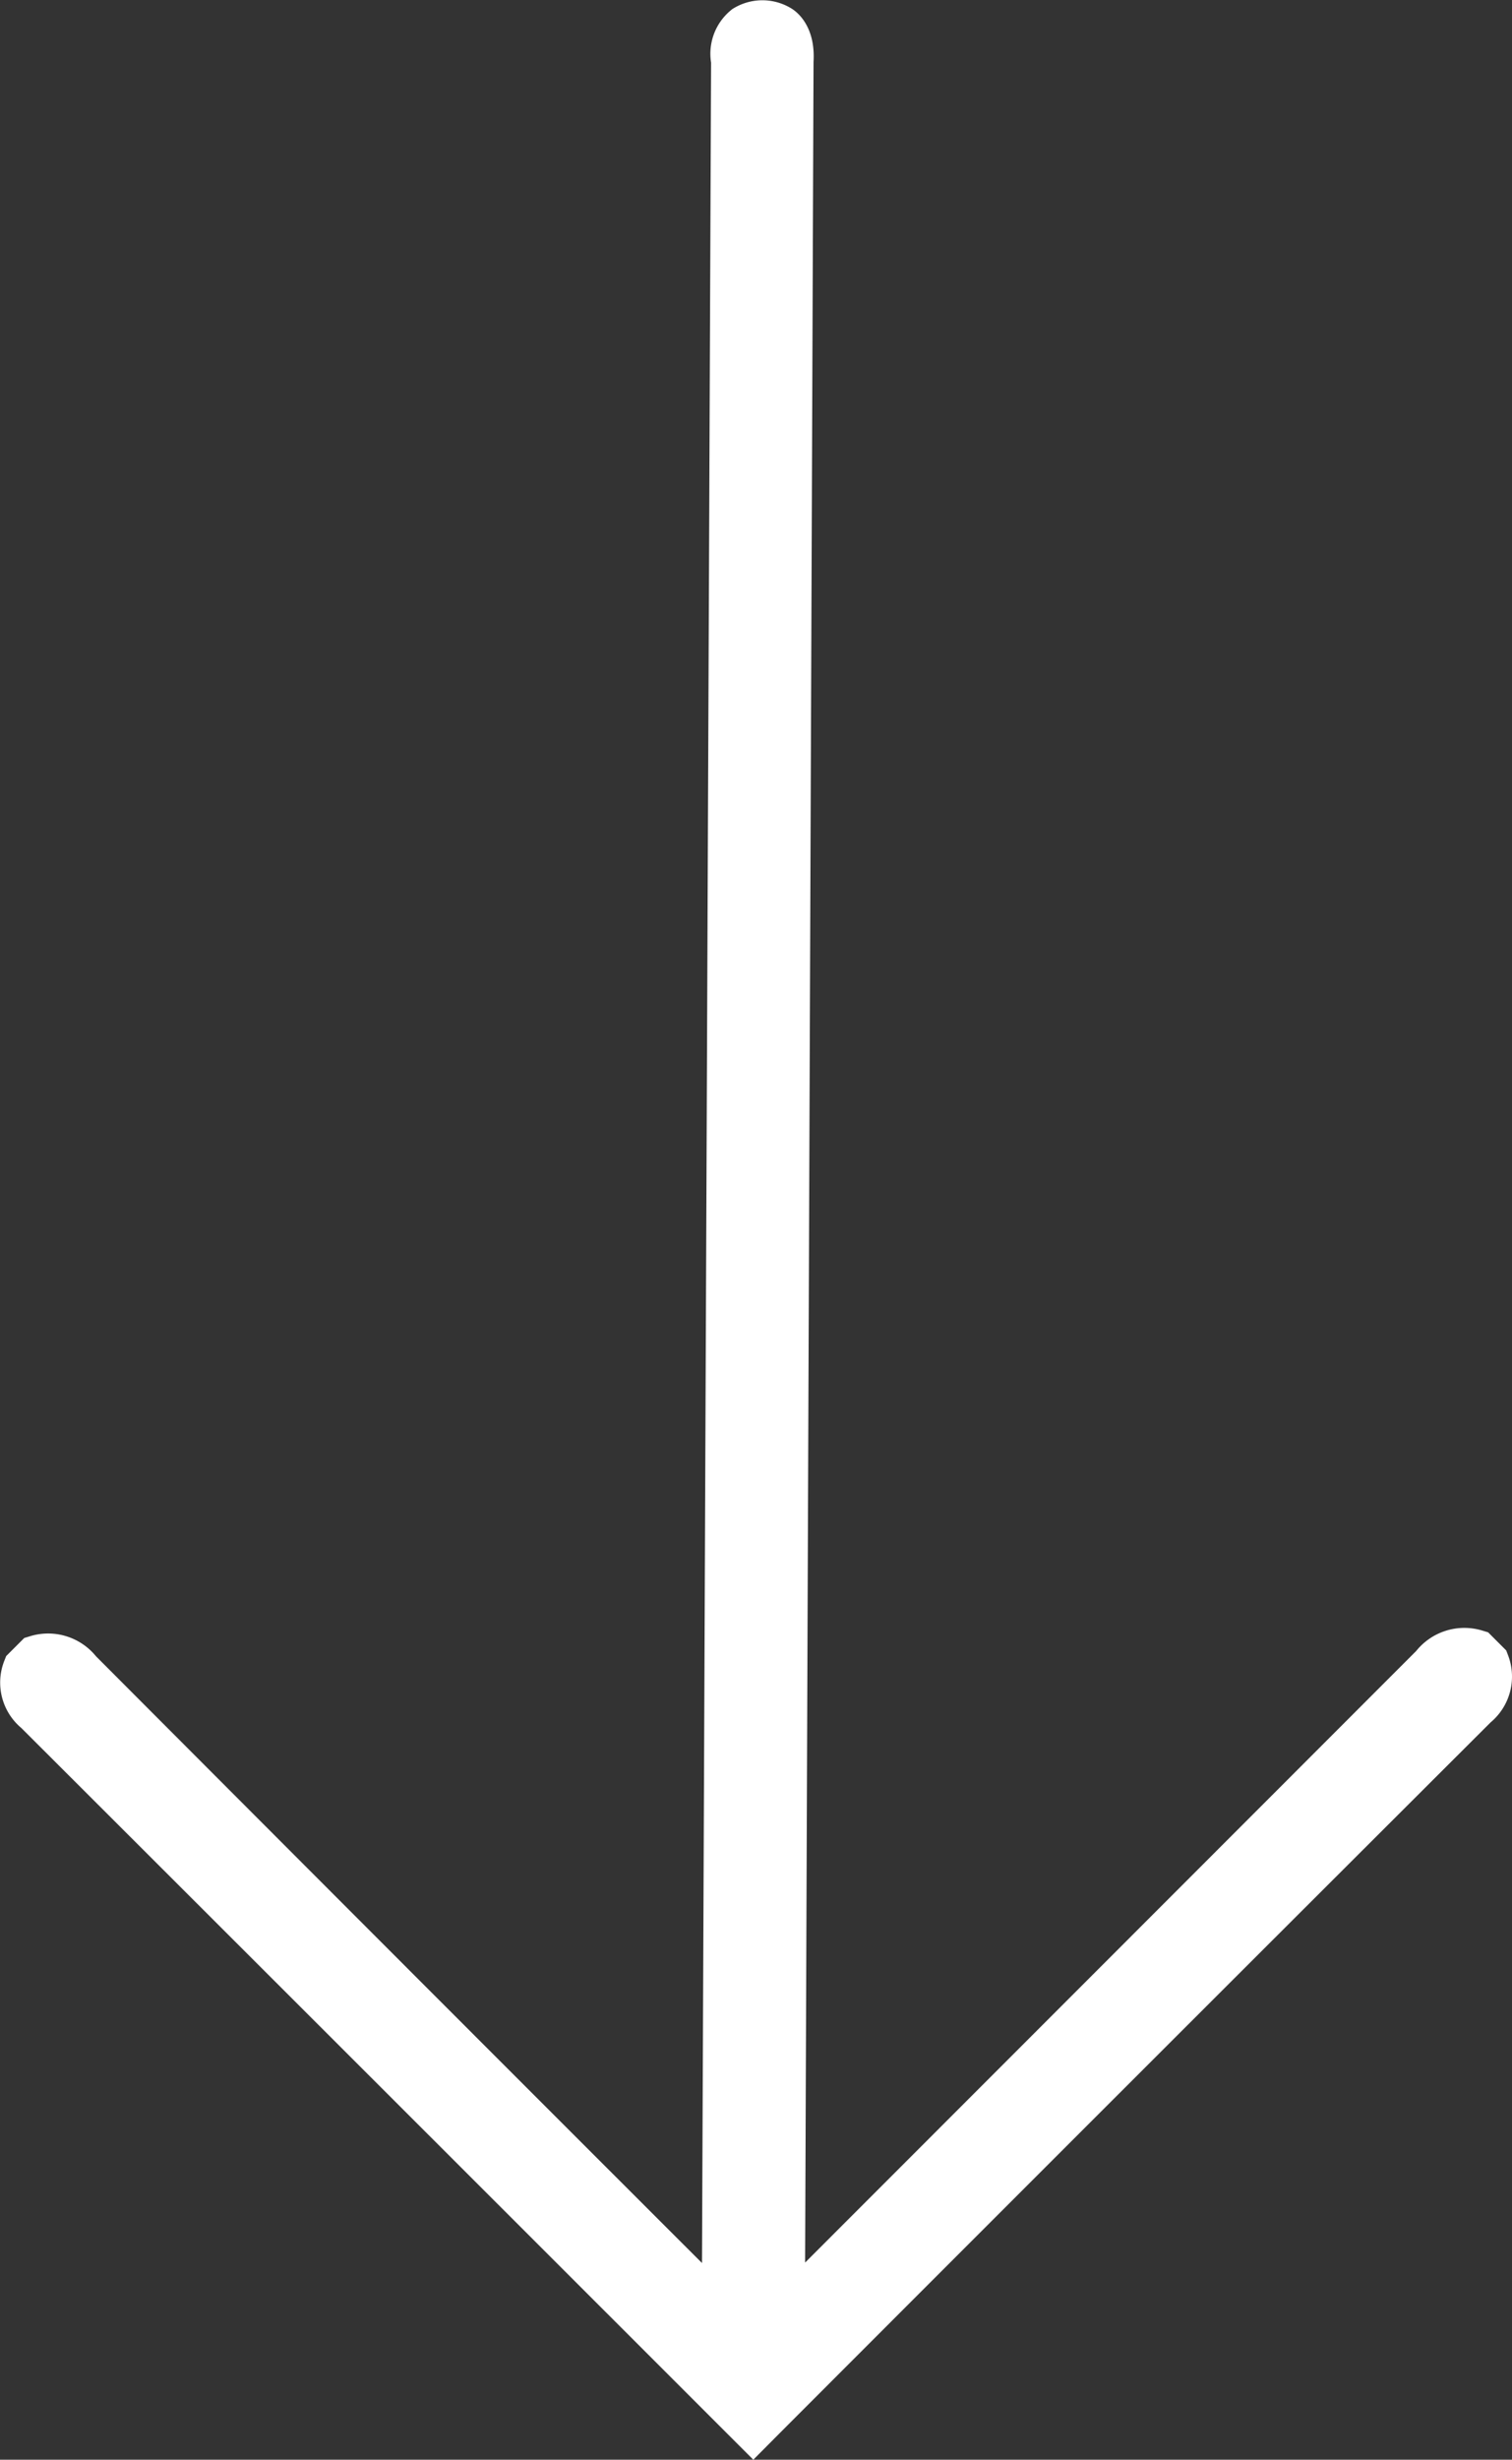
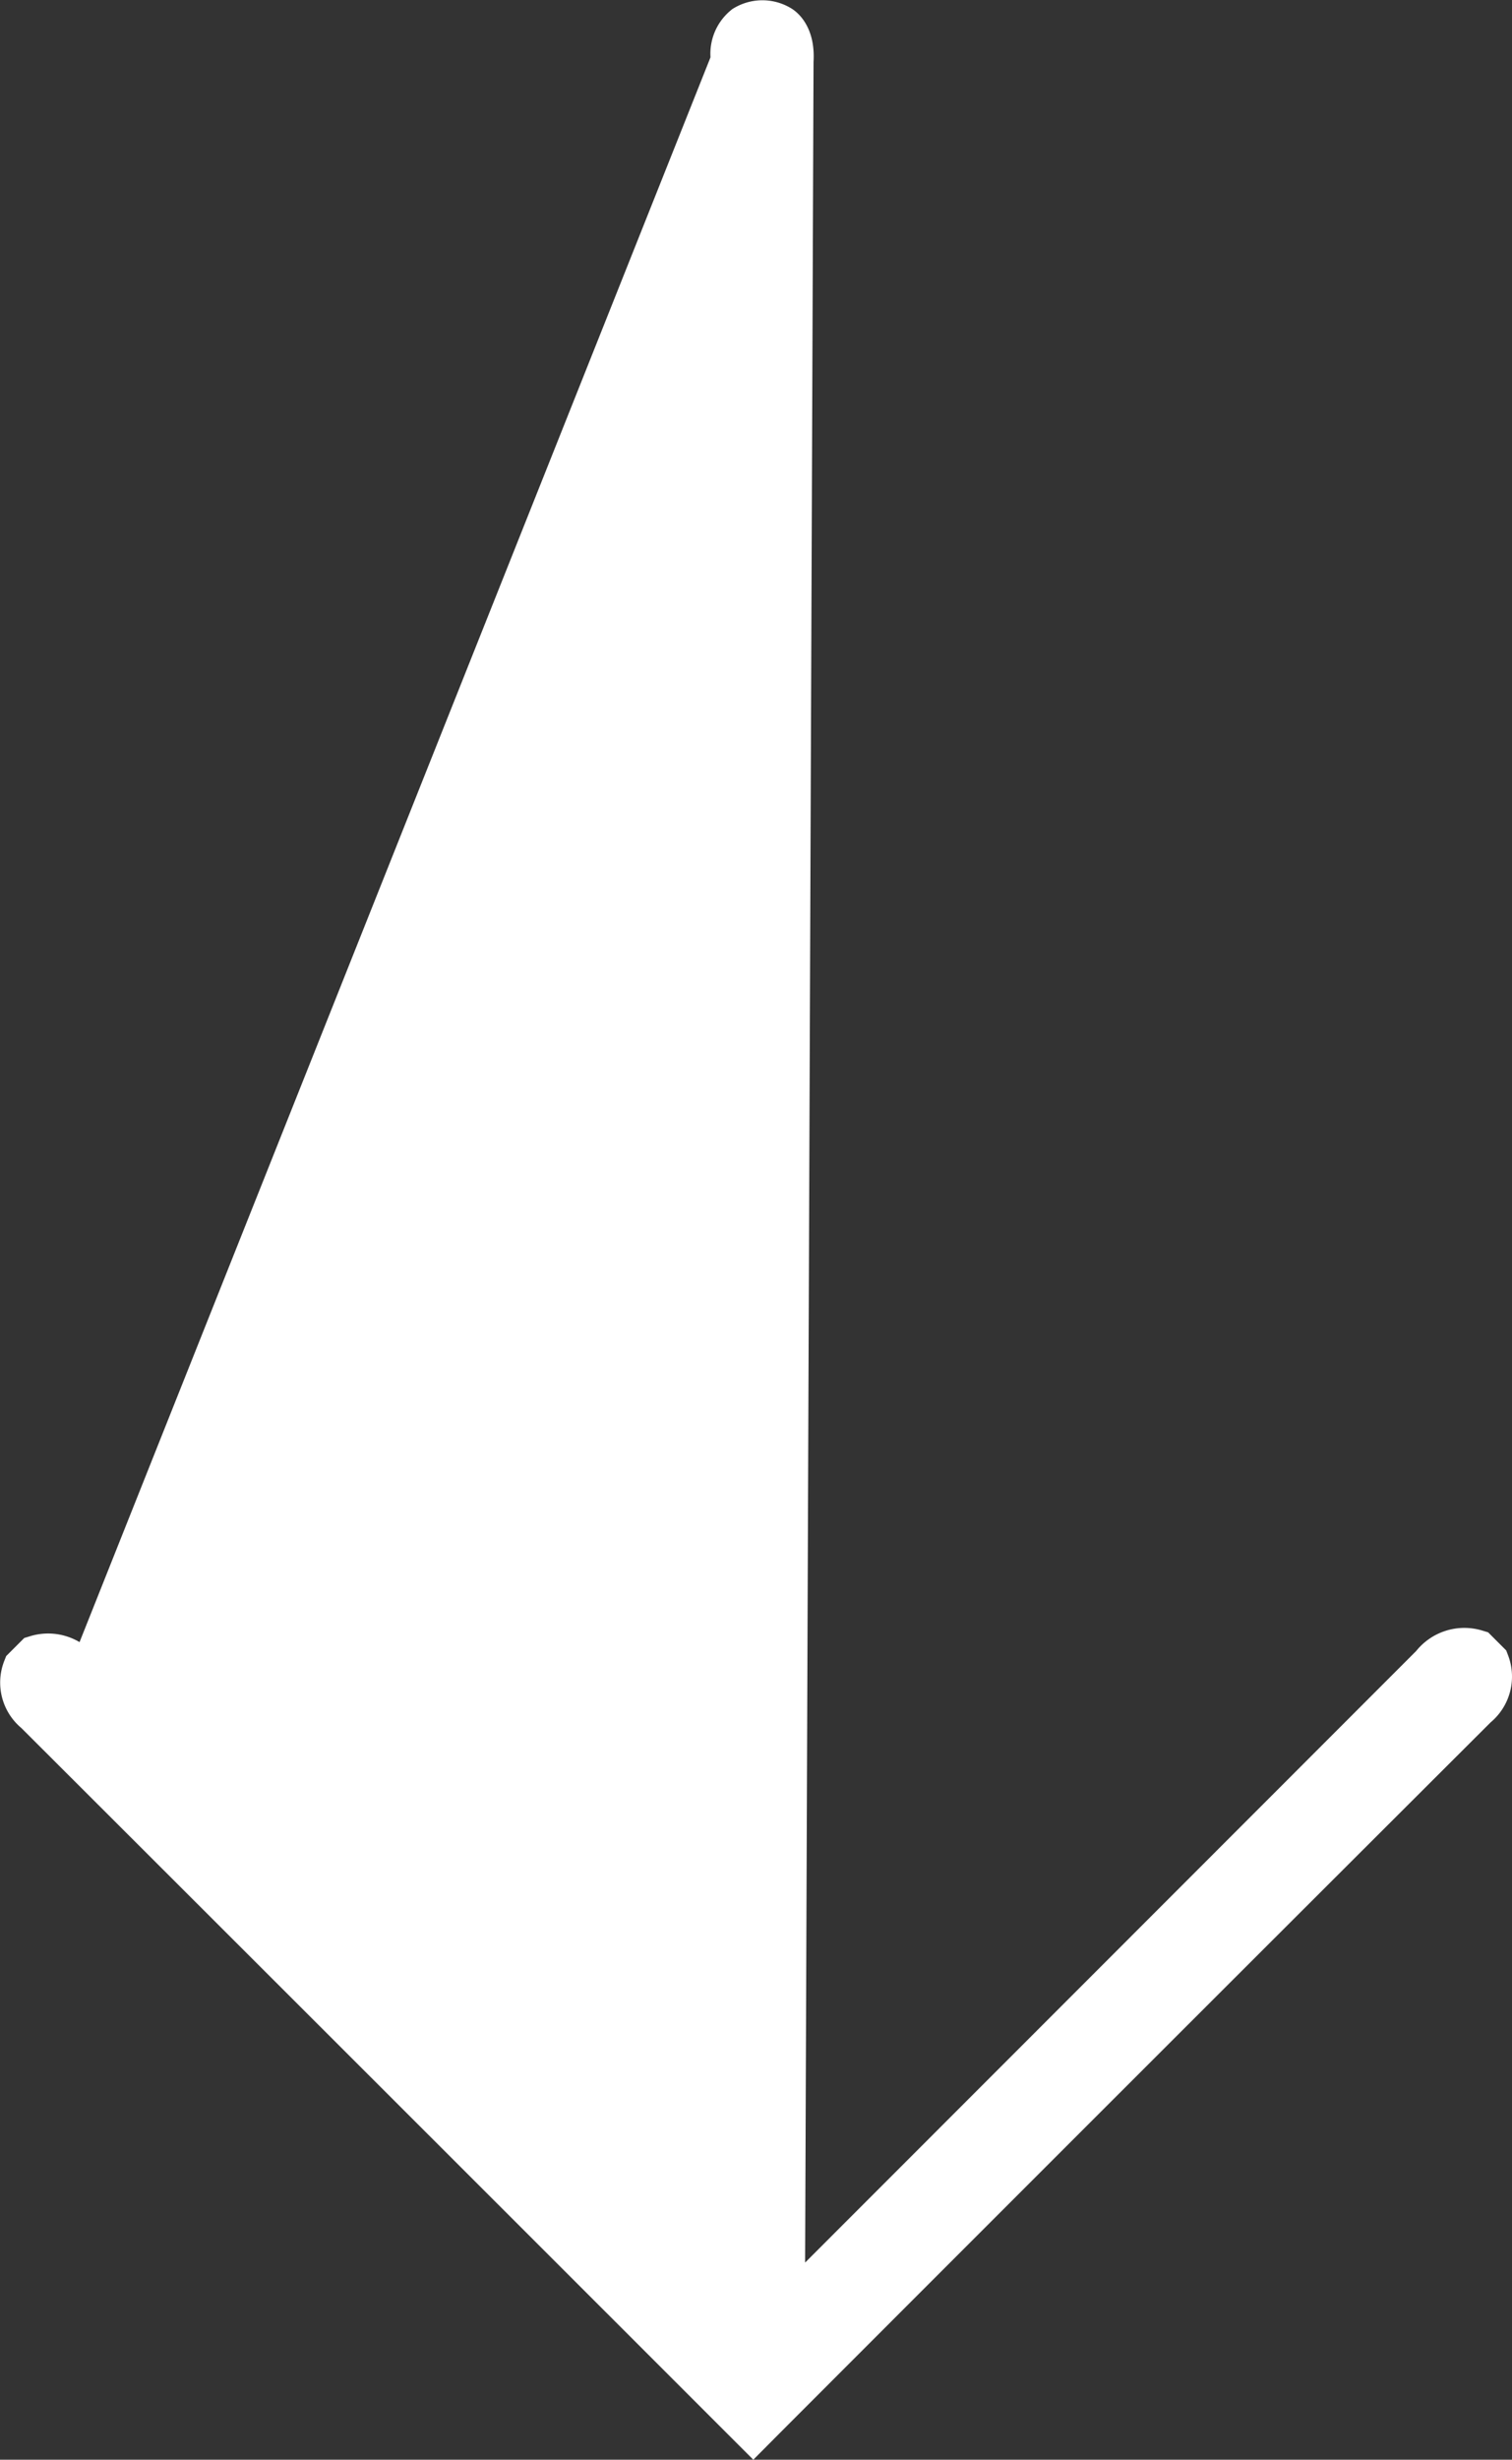
<svg xmlns="http://www.w3.org/2000/svg" width="31.097" height="50.57" viewBox="0 0 31.097 50.57">
  <rect x="0" y="0" width="31.097" height="50.57" fill="#333333" stroke="none" />
-   <path id="scroll_arrow" d="M15.552,47.222,15.776,47Q22.388,40.386,29,33.77a.771.771,0,0,1,.839-.273l.208.208a.727.727,0,0,1-.228.83q-7.329,7.314-14.647,14.639l-.182.183-.2-.2Q7.533,41.9.272,34.65a.719.719,0,0,1-.22-.827l.21-.21a.769.769,0,0,1,.836.267q6.544,6.561,13.1,13.11l.233.233L14.623.738a.657.657,0,0,1,.226-.647.642.642,0,0,1,.657,0s.26.133.224.659Z" transform="translate(0.502 0.505)" fill="#fff" stroke="#fff" stroke-linecap="round" stroke-width="1" />
+   <path id="scroll_arrow" d="M15.552,47.222,15.776,47Q22.388,40.386,29,33.77a.771.771,0,0,1,.839-.273l.208.208a.727.727,0,0,1-.228.83q-7.329,7.314-14.647,14.639l-.182.183-.2-.2Q7.533,41.9.272,34.65a.719.719,0,0,1-.22-.827l.21-.21a.769.769,0,0,1,.836.267l.233.233L14.623.738a.657.657,0,0,1,.226-.647.642.642,0,0,1,.657,0s.26.133.224.659Z" transform="translate(0.502 0.505)" fill="#fff" stroke="#fff" stroke-linecap="round" stroke-width="1" />
</svg>